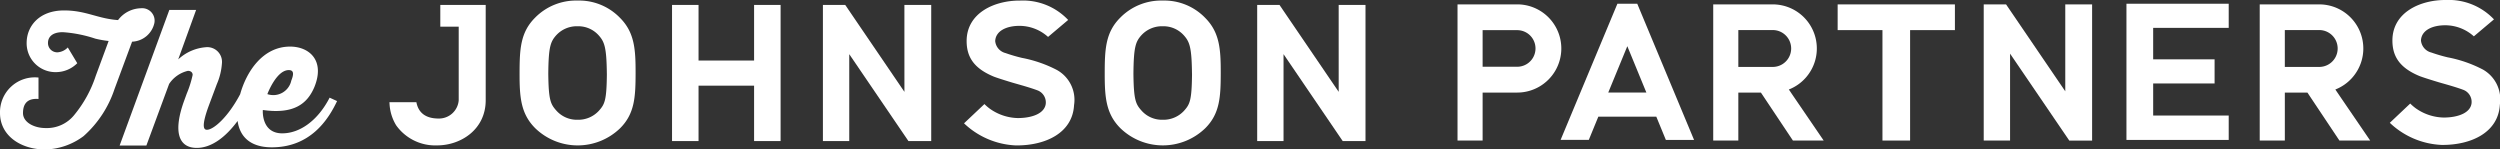
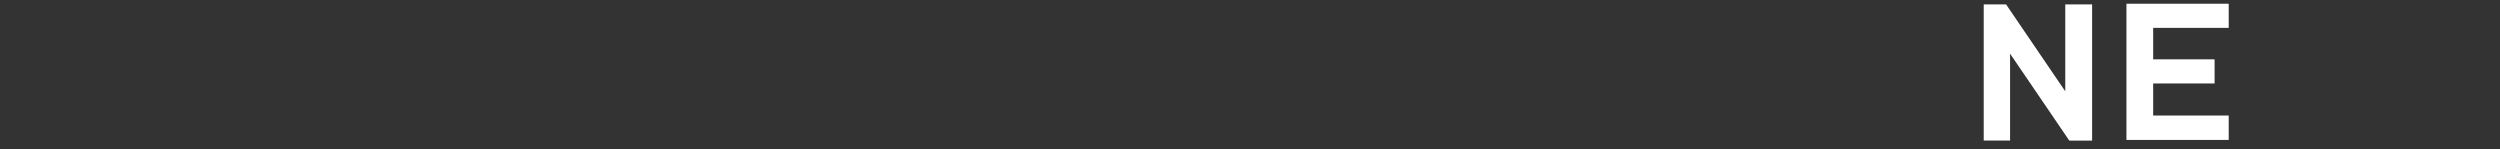
<svg xmlns="http://www.w3.org/2000/svg" width="321.189" height="19.205" viewBox="0 0 321.189 19.205">
  <rect x="0" y="0" width="321.189" height="19.205" fill="#333333" stroke="none" />
  <defs>
    <clipPath id="clip-path">
-       <rect id="長方形_5" data-name="長方形 5" width="321.189" height="19.205" fill="#fff" />
-     </clipPath>
+       </clipPath>
  </defs>
  <g id="グループ_34" data-name="グループ 34" transform="translate(0 0)">
-     <path id="パス_74" data-name="パス 74" d="M287.736,18.153h3.623L284.6,1.952,284.062.661H281.51l-.539,1.291-6.758,16.2h3.622l1.226-2.985h7.447Zm-7.4-6.087,2.449-5.953,2.447,5.953Z" transform="translate(-73.714 -0.178)" fill="#fff" />
    <path id="パス_75" data-name="パス 75" d="M386.776,3.761V.66H373.638V18.152h13.138V15.025h-9.705V10.9h7.891V7.8h-7.891V3.761Z" transform="translate(-100.441 -0.178)" fill="#fff" />
    <path id="パス_76" data-name="パス 76" d="M359.036,11.94,351.43.772h-2.871V18.264h3.385V7.1l7.607,11.168h2.933V.772h-3.448Z" transform="translate(-93.699 -0.208)" fill="#fff" />
    <g id="グループ_32" data-name="グループ 32" transform="translate(0 0)">
      <g id="グループ_31" data-name="グループ 31" clip-path="url(#clip-path)">
-         <path id="パス_77" data-name="パス 77" d="M407.355,12.567l-.585-.861A5.663,5.663,0,0,0,404.7.771h-7.645V18.264h3.226V12.1h2.9l4.11,6.161h3.953ZM404.7,8.806H400.28V4.068H404.7a2.369,2.369,0,1,1,0,4.738" transform="translate(-106.736 -0.207)" fill="#fff" />
+         <path id="パス_77" data-name="パス 77" d="M407.355,12.567l-.585-.861A5.663,5.663,0,0,0,404.7.771h-7.645V18.264h3.226V12.1h2.9l4.11,6.161h3.953M404.7,8.806H400.28V4.068H404.7a2.369,2.369,0,1,1,0,4.738" transform="translate(-106.736 -0.207)" fill="#fff" />
        <path id="パス_78" data-name="パス 78" d="M311.33,12.567l-.585-.861A5.663,5.663,0,0,0,308.674.771h-7.645V18.264h3.226V12.1h2.9l4.11,6.161h3.953Zm-2.656-3.761h-4.419V4.068h4.419a2.369,2.369,0,1,1,0,4.738" transform="translate(-80.922 -0.207)" fill="#fff" />
        <path id="パス_79" data-name="パス 79" d="M322.892,4.076h5.757V18.264H332.2V4.076h5.757V.772H322.892Z" transform="translate(-86.799 -0.207)" fill="#fff" />
        <path id="パス_80" data-name="パス 80" d="M431.839,8.918a16.333,16.333,0,0,0-4.481-1.55,20.52,20.52,0,0,1-2.117-.622A1.76,1.76,0,0,1,423.916,5.2c.061-1.3,1.441-1.967,3.175-1.953a5.494,5.494,0,0,1,3.62,1.422l2.585-2.18A7.994,7.994,0,0,0,427.125,0c-3.293-.025-6.85,1.58-6.877,5.164-.016,2.214,1.081,3.6,3.451,4.594.317.133,1.377.472,2.445.793.249.077,1.122.317,1.806.524.712.215,1.236.4,1.346.445a1.66,1.66,0,0,1,1.122,1.724c-.132,1.25-1.715,1.85-3.567,1.858a6.427,6.427,0,0,1-3.592-1.181,5.781,5.781,0,0,1-.723-.62l-2.623,2.477a10.29,10.29,0,0,0,6.661,2.841h.129c3.66,0,7.155-1.584,7.352-5.182a4.392,4.392,0,0,0-2.216-4.52" transform="translate(-112.881 0)" fill="#fff" />
        <path id="パス_81" data-name="パス 81" d="M263.766.771H256.1V18.263h3.224V12.1h4.445a5.666,5.666,0,0,0,0-11.332m0,8.014h-4.445v-4.7h4.445a2.348,2.348,0,0,1,0,4.7" transform="translate(-68.844 -0.207)" fill="#fff" />
        <path id="パス_82" data-name="パス 82" d="M41.919,17.6c-2.744,0-2.5-3-2.5-3,4,.569,5.724-.806,6.63-2.967,1.386-3.421-.688-5.179-3.127-5.179-3.5,0-5.6,3.193-6.415,6.116-1.535,2.912-3.406,4.571-4.272,4.571-.366,0-.777-.308.219-3.038l1.056-2.826A8.155,8.155,0,0,0,34.165,8.6a1.89,1.89,0,0,0-2.077-2.065A5.872,5.872,0,0,0,28.546,8.1l2.3-6.354h-3.44L21.022,19.161h3.437l2.918-7.906a3.975,3.975,0,0,1,2.418-1.685c.35,0,.607.19.607.521a13.662,13.662,0,0,1-.757,2.4l-.32.878c-1.515,4.155-.651,6.1,1.6,6.1,1.914,0,3.73-1.4,5.254-3.461.287,2.1,1.721,3.387,4.391,3.387,4.93,0,7.245-3.514,8.387-5.942L48,13.016c-1.538,2.992-3.871,4.582-6.076,4.582m.828-8.125c.734,0,.605.641.323,1.353A2.365,2.365,0,0,1,40,12.56s1.148-3.086,2.744-3.086" transform="translate(-5.651 -0.468)" fill="#fff" />
-         <path id="パス_83" data-name="パス 83" d="M19.831,3.362A1.6,1.6,0,0,0,18.094,1.45a3.776,3.776,0,0,0-2.928,1.519c-2.652-.187-4.108-1.239-6.931-1.239-3.266,0-4.812,2.086-4.812,4.172A3.707,3.707,0,0,0,7.209,9.656,3.881,3.881,0,0,0,9.926,8.509L8.71,6.485a2.012,2.012,0,0,1-1.31.627A1.187,1.187,0,0,1,6.165,5.9c0-.771.567-1.377,1.9-1.377a16.649,16.649,0,0,1,4.181.831,13.257,13.257,0,0,0,1.711.3L12.3,10.138a15.44,15.44,0,0,1-2.743,5A4.508,4.508,0,0,1,5.84,16.84c-1.453,0-2.885-.731-2.885-1.921,0-.751.207-1.96,1.992-1.813V10.352A4.474,4.474,0,0,0,0,14.9c0,2.931,2.683,4.695,5.818,4.695a8.562,8.562,0,0,0,4.92-1.719,13.936,13.936,0,0,0,3.975-6.048l2.258-6.084a3.052,3.052,0,0,0,2.86-2.382" transform="translate(0 -0.389)" fill="#fff" />
        <path id="パス_84" data-name="パス 84" d="M128.625,8.01h-7.136V.869h-3.406V18.353h3.406V11.239h7.136v7.114h3.406V.869h-3.406Z" transform="translate(-31.743 -0.233)" fill="#fff" />
        <path id="パス_85" data-name="パス 85" d="M155.065,12.032,147.462.869h-2.869V18.353h3.384V7.19l7.6,11.163h2.931V.869h-3.446Z" transform="translate(-38.869 -0.233)" fill="#fff" />
        <path id="パス_86" data-name="パス 86" d="M98.747.1a7.367,7.367,0,0,0-5.47,2.21C91.4,4.187,91.3,6.346,91.294,9.406s.137,5.218,2.011,7.092a7.839,7.839,0,0,0,10.912,0c1.875-1.874,1.979-4.032,1.984-7.092s-.136-5.218-2.011-7.093A7.3,7.3,0,0,0,98.747.1m3.763,9.407c-.031,3.418-.27,3.909-1.027,4.751a3.58,3.58,0,0,1-2.737,1.155,3.51,3.51,0,0,1-2.705-1.155c-.756-.842-1.022-1.333-1.058-4.751h0c.031-3.418.27-4.116,1.028-4.958A3.579,3.579,0,0,1,98.747,3.4a3.511,3.511,0,0,1,2.7,1.155c.757.842,1.023,1.541,1.06,4.958Z" transform="translate(-24.542 -0.027)" fill="#fff" />
        <path id="パス_87" data-name="パス 87" d="M201.564.1a7.368,7.368,0,0,0-5.471,2.21c-1.873,1.875-1.979,4.033-1.983,7.093s.137,5.218,2.011,7.092a7.839,7.839,0,0,0,10.912,0c1.875-1.874,1.979-4.032,1.984-7.092s-.137-5.218-2.011-7.093A7.3,7.3,0,0,0,201.564.1m3.763,9.407c-.032,3.418-.27,3.909-1.026,4.751a3.582,3.582,0,0,1-2.737,1.155,3.506,3.506,0,0,1-2.705-1.155c-.757-.842-1.023-1.333-1.06-4.751h0c.032-3.418.271-4.116,1.029-4.958A3.577,3.577,0,0,1,201.564,3.4a3.513,3.513,0,0,1,2.7,1.155c.757.842,1.022,1.541,1.059,4.958Z" transform="translate(-52.181 -0.027)" fill="#fff" />
        <path id="パス_88" data-name="パス 88" d="M181.315,9.013a16.329,16.329,0,0,0-4.479-1.55,20.441,20.441,0,0,1-2.117-.621A1.756,1.756,0,0,1,173.395,5.3c.061-1.3,1.441-1.965,3.173-1.952a5.488,5.488,0,0,1,3.618,1.421l2.583-2.18A7.984,7.984,0,0,0,176.6.1c-3.292-.025-6.848,1.579-6.875,5.161-.015,2.213,1.081,3.6,3.45,4.592.317.133,1.377.472,2.444.793.252.076,1.122.317,1.806.523.712.215,1.235.4,1.346.445a1.661,1.661,0,0,1,1.122,1.723c-.135,1.25-1.716,1.849-3.567,1.858a6.427,6.427,0,0,1-3.59-1.18,5.918,5.918,0,0,1-.725-.62l-2.621,2.474a10.284,10.284,0,0,0,6.659,2.84h.129c3.66,0,7.153-1.582,7.348-5.177a4.386,4.386,0,0,0-2.213-4.519" transform="translate(-45.536 -0.026)" fill="#fff" />
        <path id="パス_89" data-name="パス 89" d="M231.371,12.032,223.768.869H220.9V18.353h3.385V7.19l7.6,11.163h2.93V.869h-3.446Z" transform="translate(-59.382 -0.233)" fill="#fff" />
-         <path id="パス_90" data-name="パス 90" d="M74.962.865V3.654h2.365v9.46a2.541,2.541,0,0,1-2.588,2.346c-1.622,0-2.588-.711-2.849-2.095H68.427c.01.17.02.3.02.3a5.853,5.853,0,0,0,.841,2.662,6.152,6.152,0,0,0,5.275,2.583c3.022,0,6.232-2.033,6.232-5.8V.865Z" transform="translate(-18.394 -0.232)" fill="#fff" />
      </g>
    </g>
  </g>
</svg>